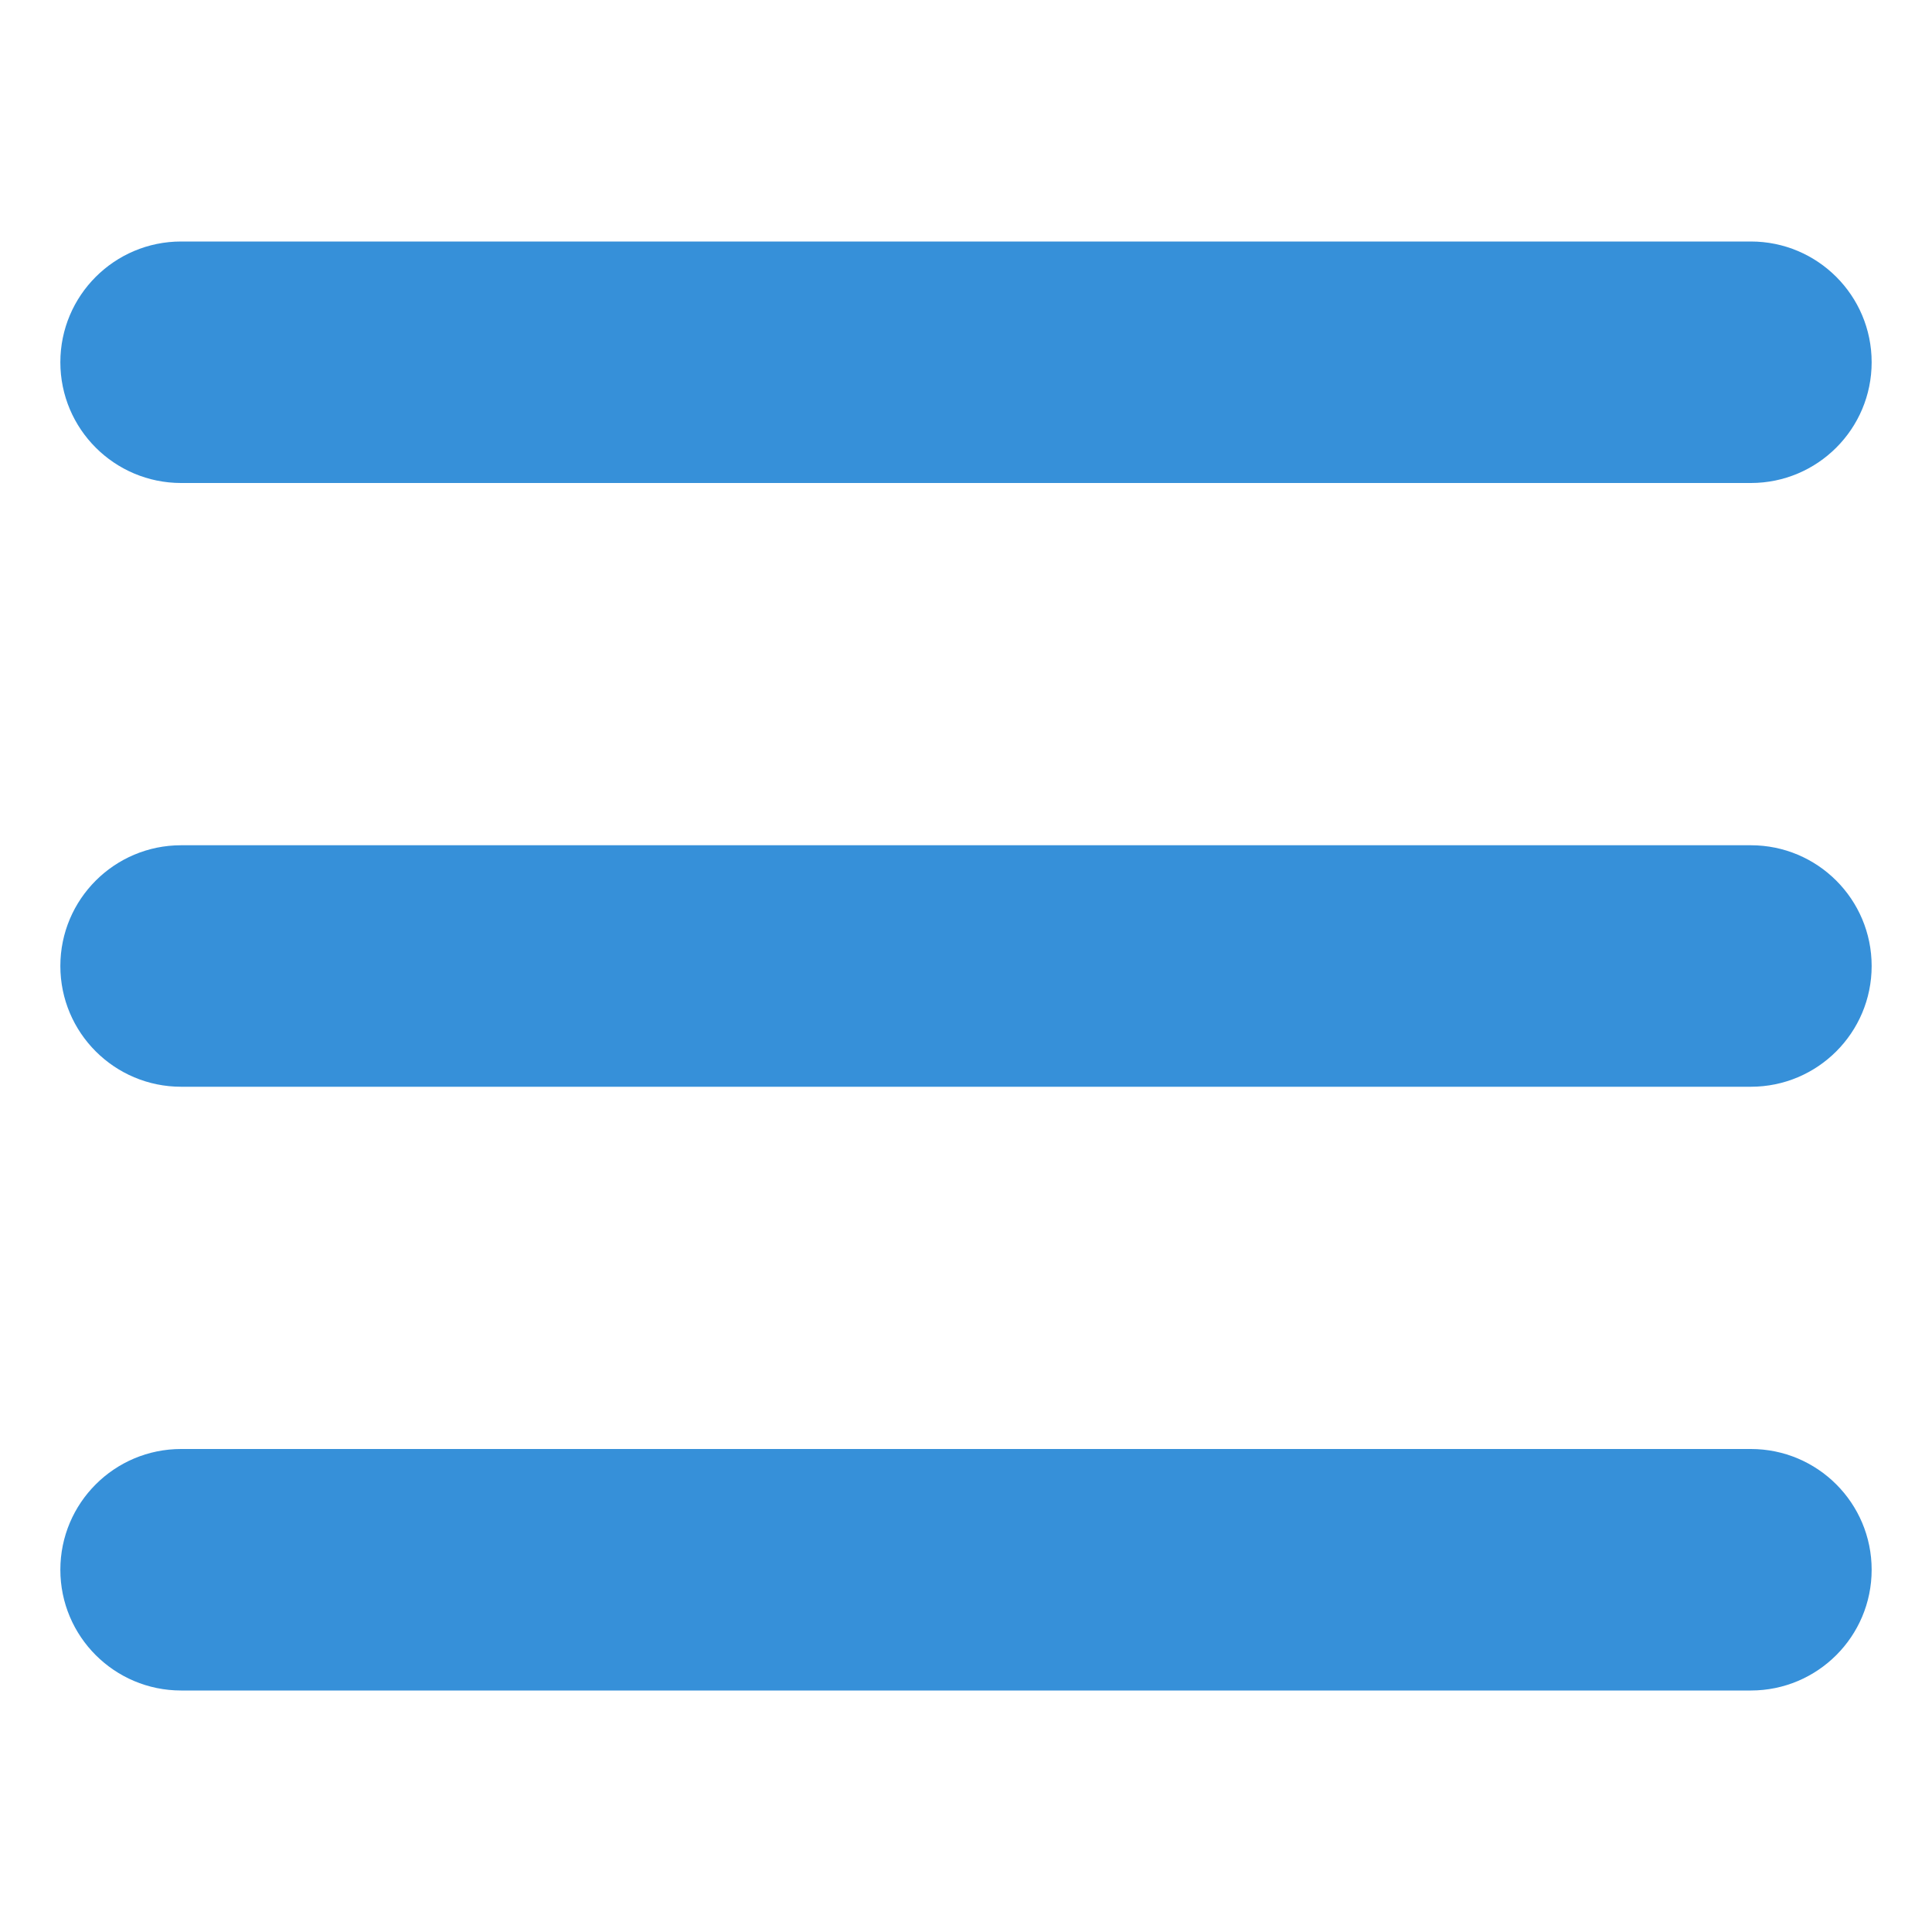
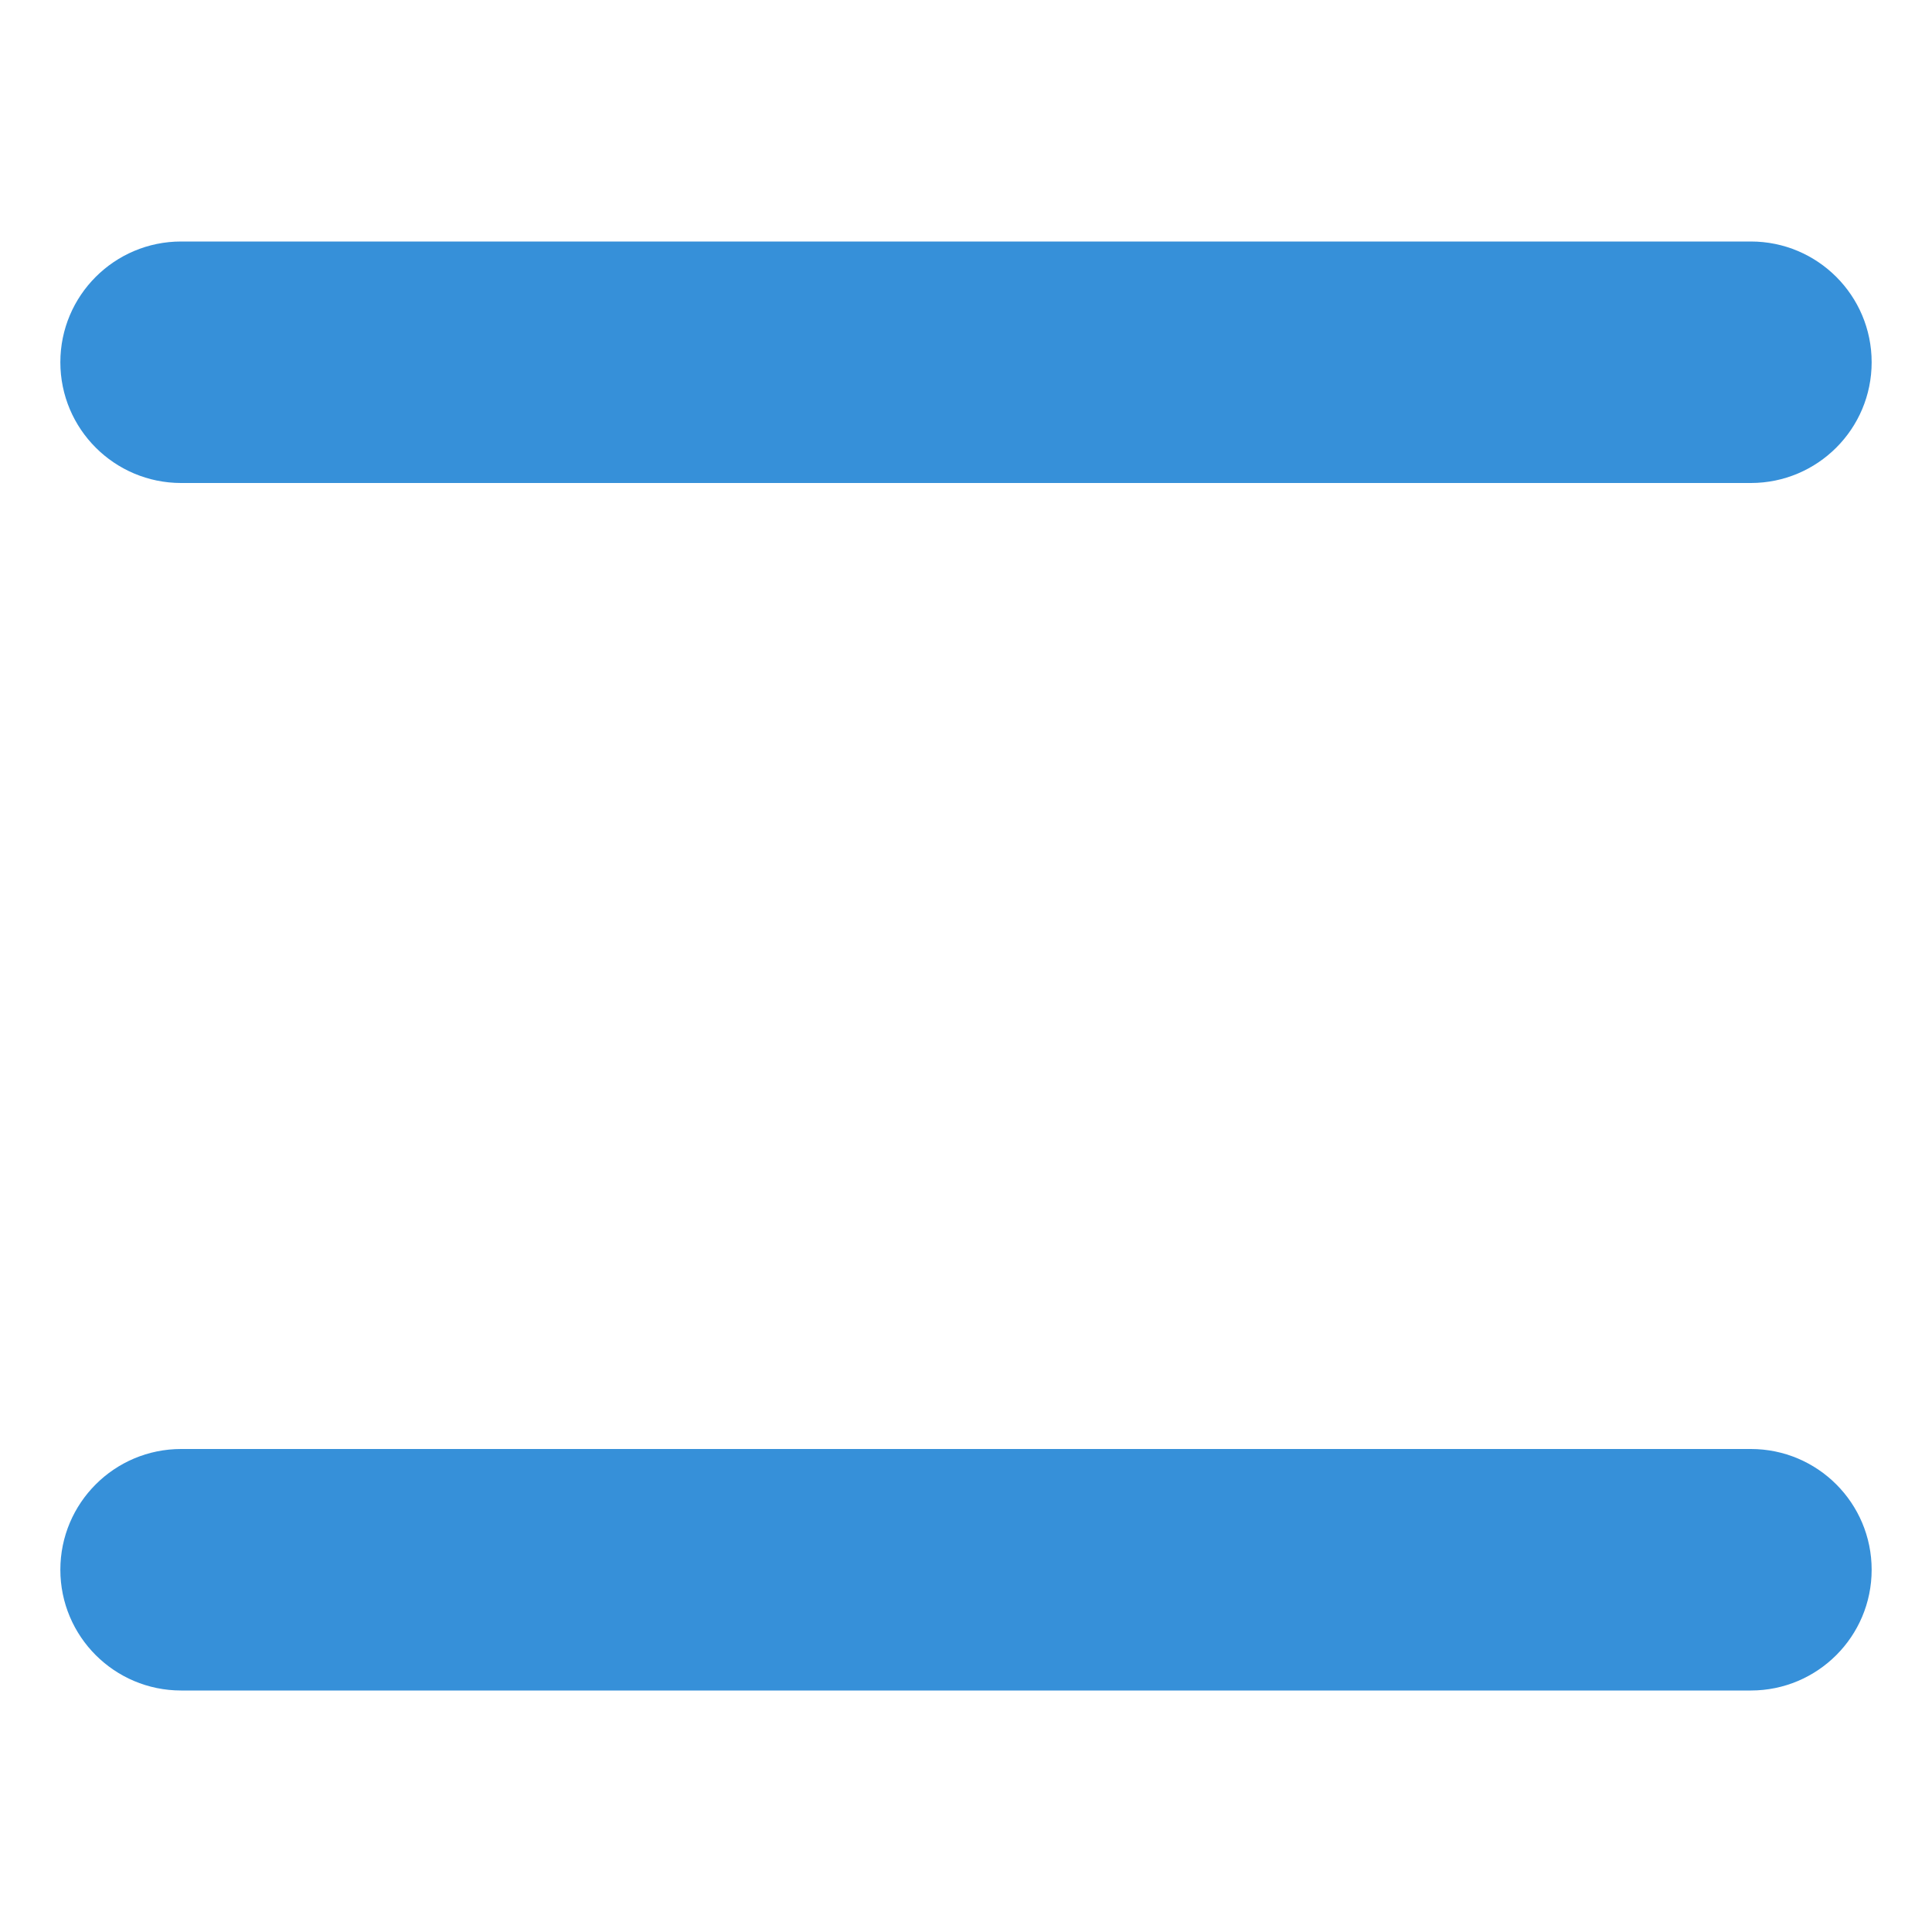
<svg xmlns="http://www.w3.org/2000/svg" width="42" height="42" viewBox="0 0 42 42" fill="none">
  <path d="M38.062 10.5H3.938C2.488 10.5 1.312 9.325 1.312 7.875C1.312 6.425 2.488 5.25 3.938 5.25H38.062C39.512 5.25 40.688 6.425 40.688 7.875C40.688 9.325 39.512 10.5 38.062 10.5Z" fill="#3690D9" />
  <path d="M38.062 36.75H3.938C2.488 36.75 1.312 35.575 1.312 34.125C1.312 32.675 2.488 31.5 3.938 31.5H38.062C39.512 31.5 40.688 32.675 40.688 34.125C40.688 35.575 39.512 36.75 38.062 36.75Z" fill="#3690D9" />
-   <path d="M38.062 23.625H3.938C2.488 23.625 1.312 22.45 1.312 21C1.312 19.55 2.488 18.375 3.938 18.375H38.062C39.512 18.375 40.688 19.55 40.688 21C40.688 22.45 39.512 23.625 38.062 23.625Z" fill="#3690D9" />
</svg>